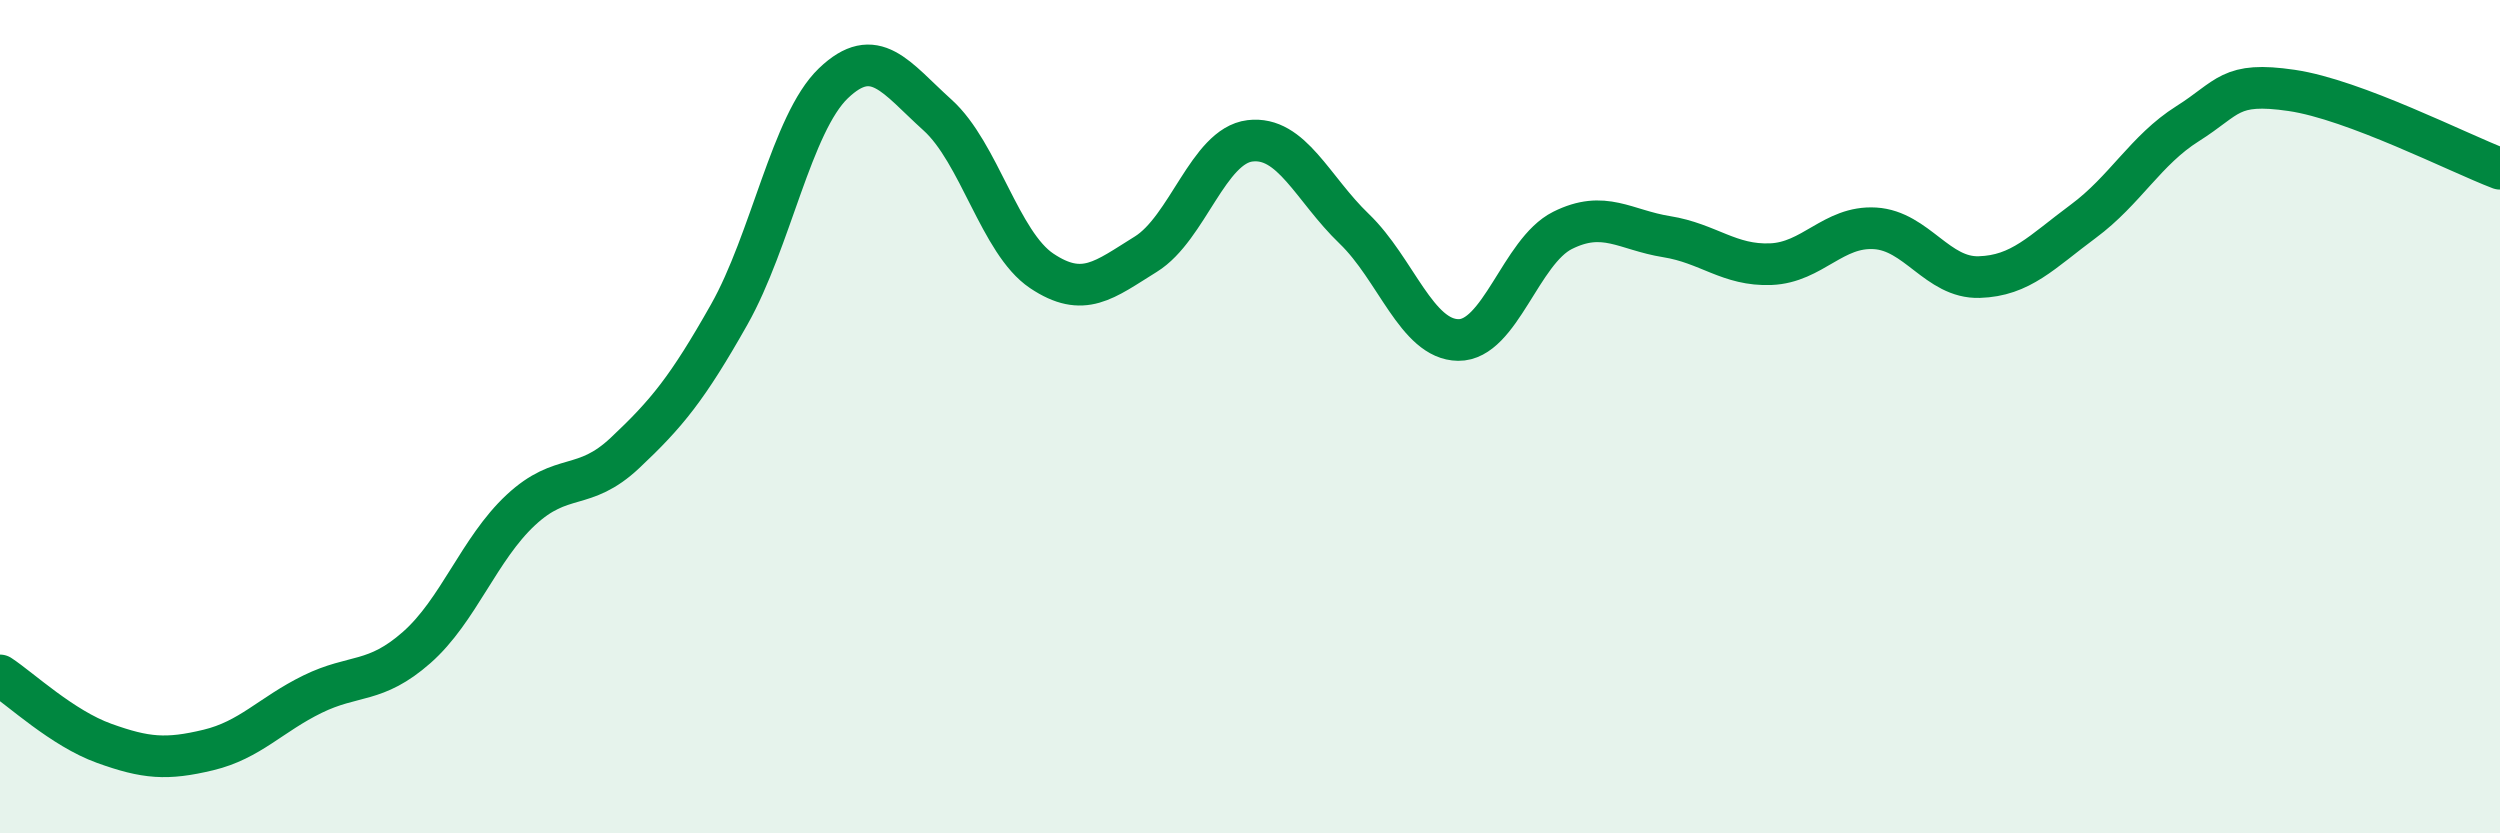
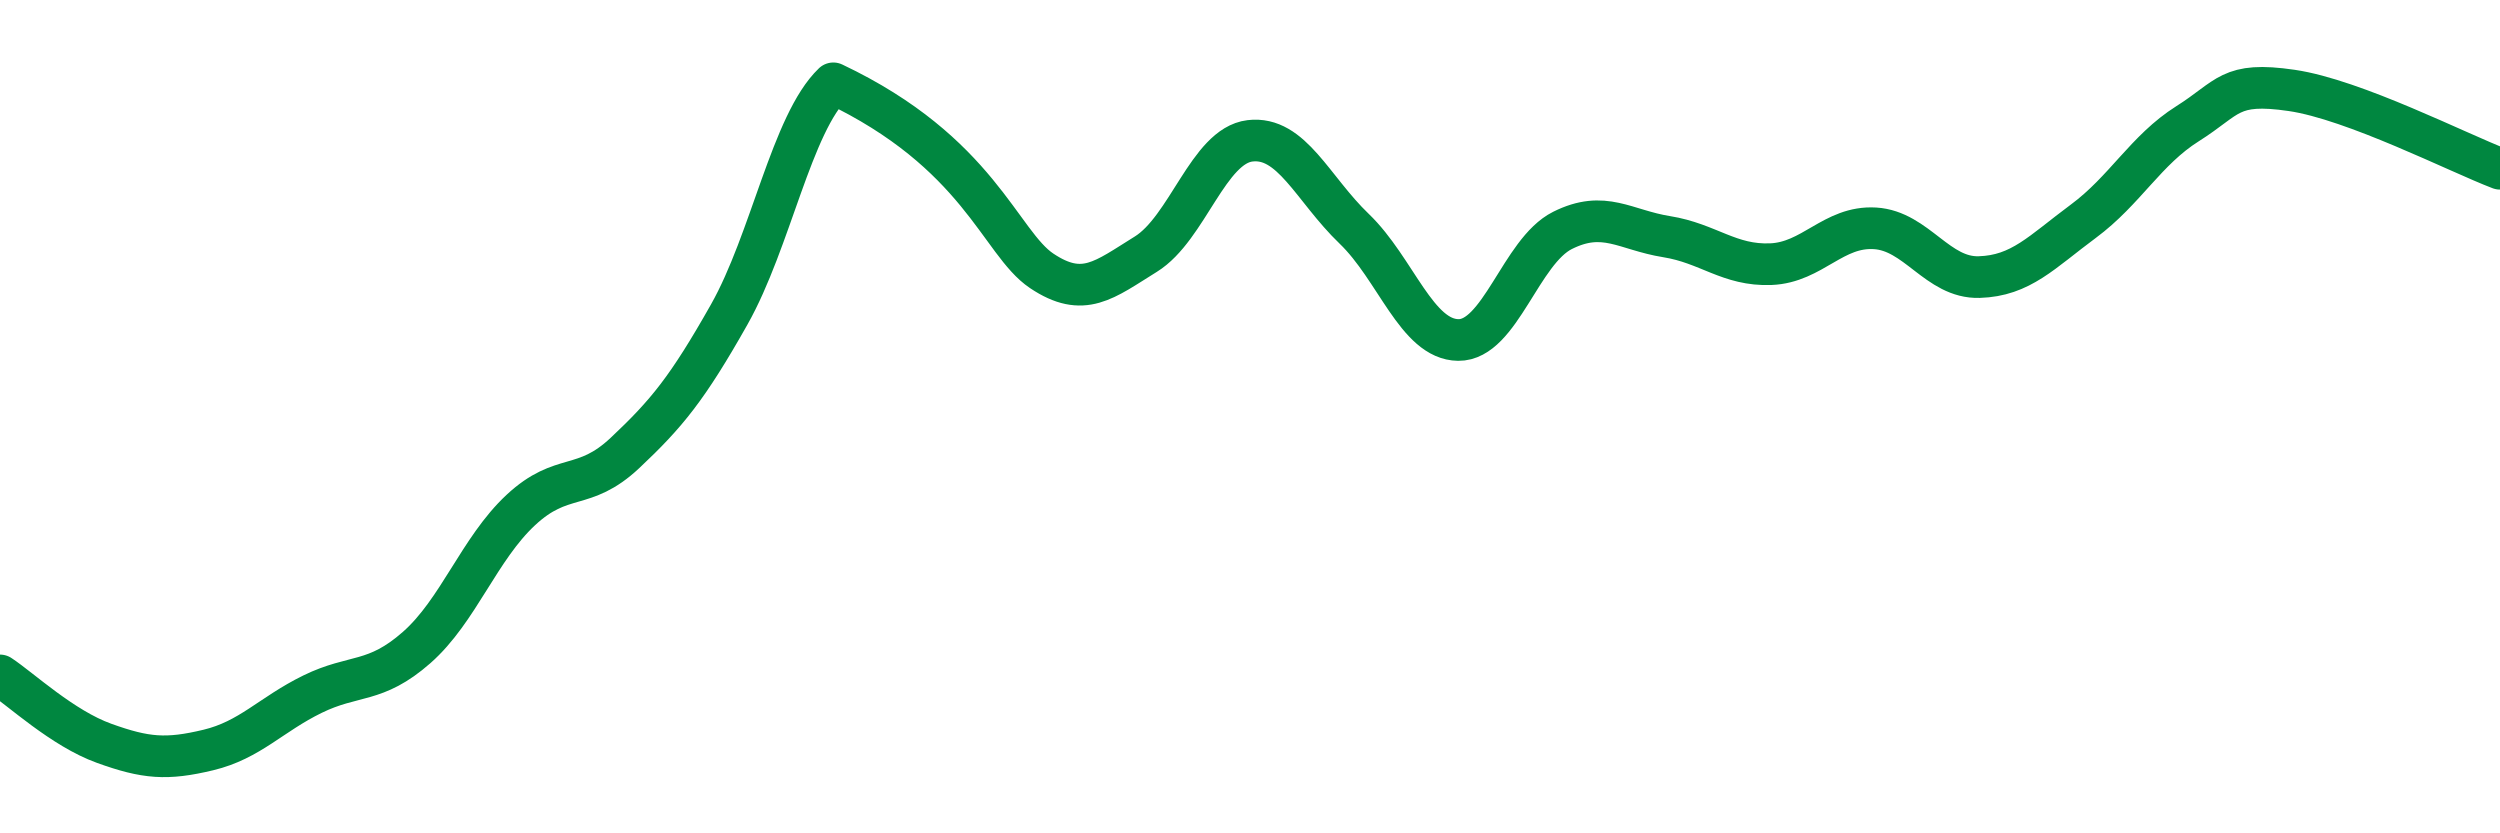
<svg xmlns="http://www.w3.org/2000/svg" width="60" height="20" viewBox="0 0 60 20">
-   <path d="M 0,16.21 C 0.5,16.54 1.5,17.48 2.5,17.84 C 3.5,18.2 4,18.24 5,18 C 6,17.76 6.5,17.15 7.5,16.66 C 8.5,16.17 9,16.42 10,15.54 C 11,14.66 11.5,13.17 12.5,12.24 C 13.5,11.31 14,11.81 15,10.87 C 16,9.93 16.5,9.32 17.5,7.55 C 18.5,5.78 19,2.96 20,2 C 21,1.04 21.5,1.86 22.5,2.76 C 23.5,3.66 24,5.83 25,6.5 C 26,7.17 26.5,6.72 27.5,6.1 C 28.5,5.48 29,3.5 30,3.38 C 31,3.26 31.5,4.53 32.5,5.49 C 33.5,6.45 34,8.15 35,8.16 C 36,8.17 36.5,6.03 37.5,5.53 C 38.5,5.03 39,5.52 40,5.68 C 41,5.84 41.5,6.38 42.5,6.34 C 43.5,6.3 44,5.42 45,5.48 C 46,5.54 46.5,6.68 47.5,6.65 C 48.5,6.62 49,6.05 50,5.31 C 51,4.57 51.5,3.6 52.5,2.97 C 53.5,2.34 53.5,1.95 55,2.17 C 56.5,2.39 59,3.67 60,4.05L60 20L0 20Z" fill="#008740" opacity="0.1" stroke-linecap="round" stroke-linejoin="round" />
-   <path d="M 0,16.21 C 0.5,16.54 1.5,17.48 2.5,17.84 C 3.5,18.2 4,18.24 5,18 C 6,17.76 6.5,17.15 7.5,16.66 C 8.5,16.17 9,16.42 10,15.54 C 11,14.66 11.5,13.17 12.5,12.24 C 13.5,11.31 14,11.81 15,10.87 C 16,9.93 16.5,9.32 17.5,7.55 C 18.5,5.78 19,2.96 20,2 C 21,1.04 21.5,1.86 22.5,2.76 C 23.5,3.66 24,5.83 25,6.5 C 26,7.17 26.5,6.72 27.5,6.1 C 28.5,5.48 29,3.5 30,3.38 C 31,3.26 31.5,4.53 32.5,5.49 C 33.5,6.45 34,8.15 35,8.16 C 36,8.17 36.5,6.03 37.5,5.53 C 38.5,5.03 39,5.52 40,5.68 C 41,5.84 41.5,6.38 42.5,6.34 C 43.5,6.3 44,5.42 45,5.48 C 46,5.54 46.5,6.68 47.5,6.65 C 48.5,6.62 49,6.05 50,5.31 C 51,4.57 51.5,3.6 52.5,2.97 C 53.5,2.34 53.5,1.95 55,2.17 C 56.5,2.39 59,3.67 60,4.05" stroke="#008740" stroke-width="1" fill="none" stroke-linecap="round" stroke-linejoin="round" />
+   <path d="M 0,16.21 C 0.5,16.54 1.5,17.48 2.5,17.84 C 3.5,18.2 4,18.24 5,18 C 6,17.76 6.5,17.15 7.5,16.66 C 8.5,16.17 9,16.42 10,15.54 C 11,14.66 11.5,13.17 12.5,12.24 C 13.5,11.31 14,11.81 15,10.87 C 16,9.93 16.5,9.32 17.5,7.55 C 18.5,5.78 19,2.96 20,2 C 23.5,3.66 24,5.83 25,6.5 C 26,7.17 26.5,6.72 27.5,6.1 C 28.5,5.48 29,3.5 30,3.38 C 31,3.26 31.5,4.53 32.5,5.49 C 33.5,6.45 34,8.15 35,8.16 C 36,8.17 36.5,6.03 37.5,5.53 C 38.5,5.03 39,5.52 40,5.68 C 41,5.84 41.5,6.38 42.5,6.34 C 43.5,6.3 44,5.42 45,5.48 C 46,5.54 46.5,6.68 47.5,6.65 C 48.5,6.62 49,6.05 50,5.31 C 51,4.57 51.5,3.6 52.5,2.97 C 53.5,2.34 53.5,1.95 55,2.17 C 56.5,2.39 59,3.67 60,4.05" stroke="#008740" stroke-width="1" fill="none" stroke-linecap="round" stroke-linejoin="round" />
</svg>